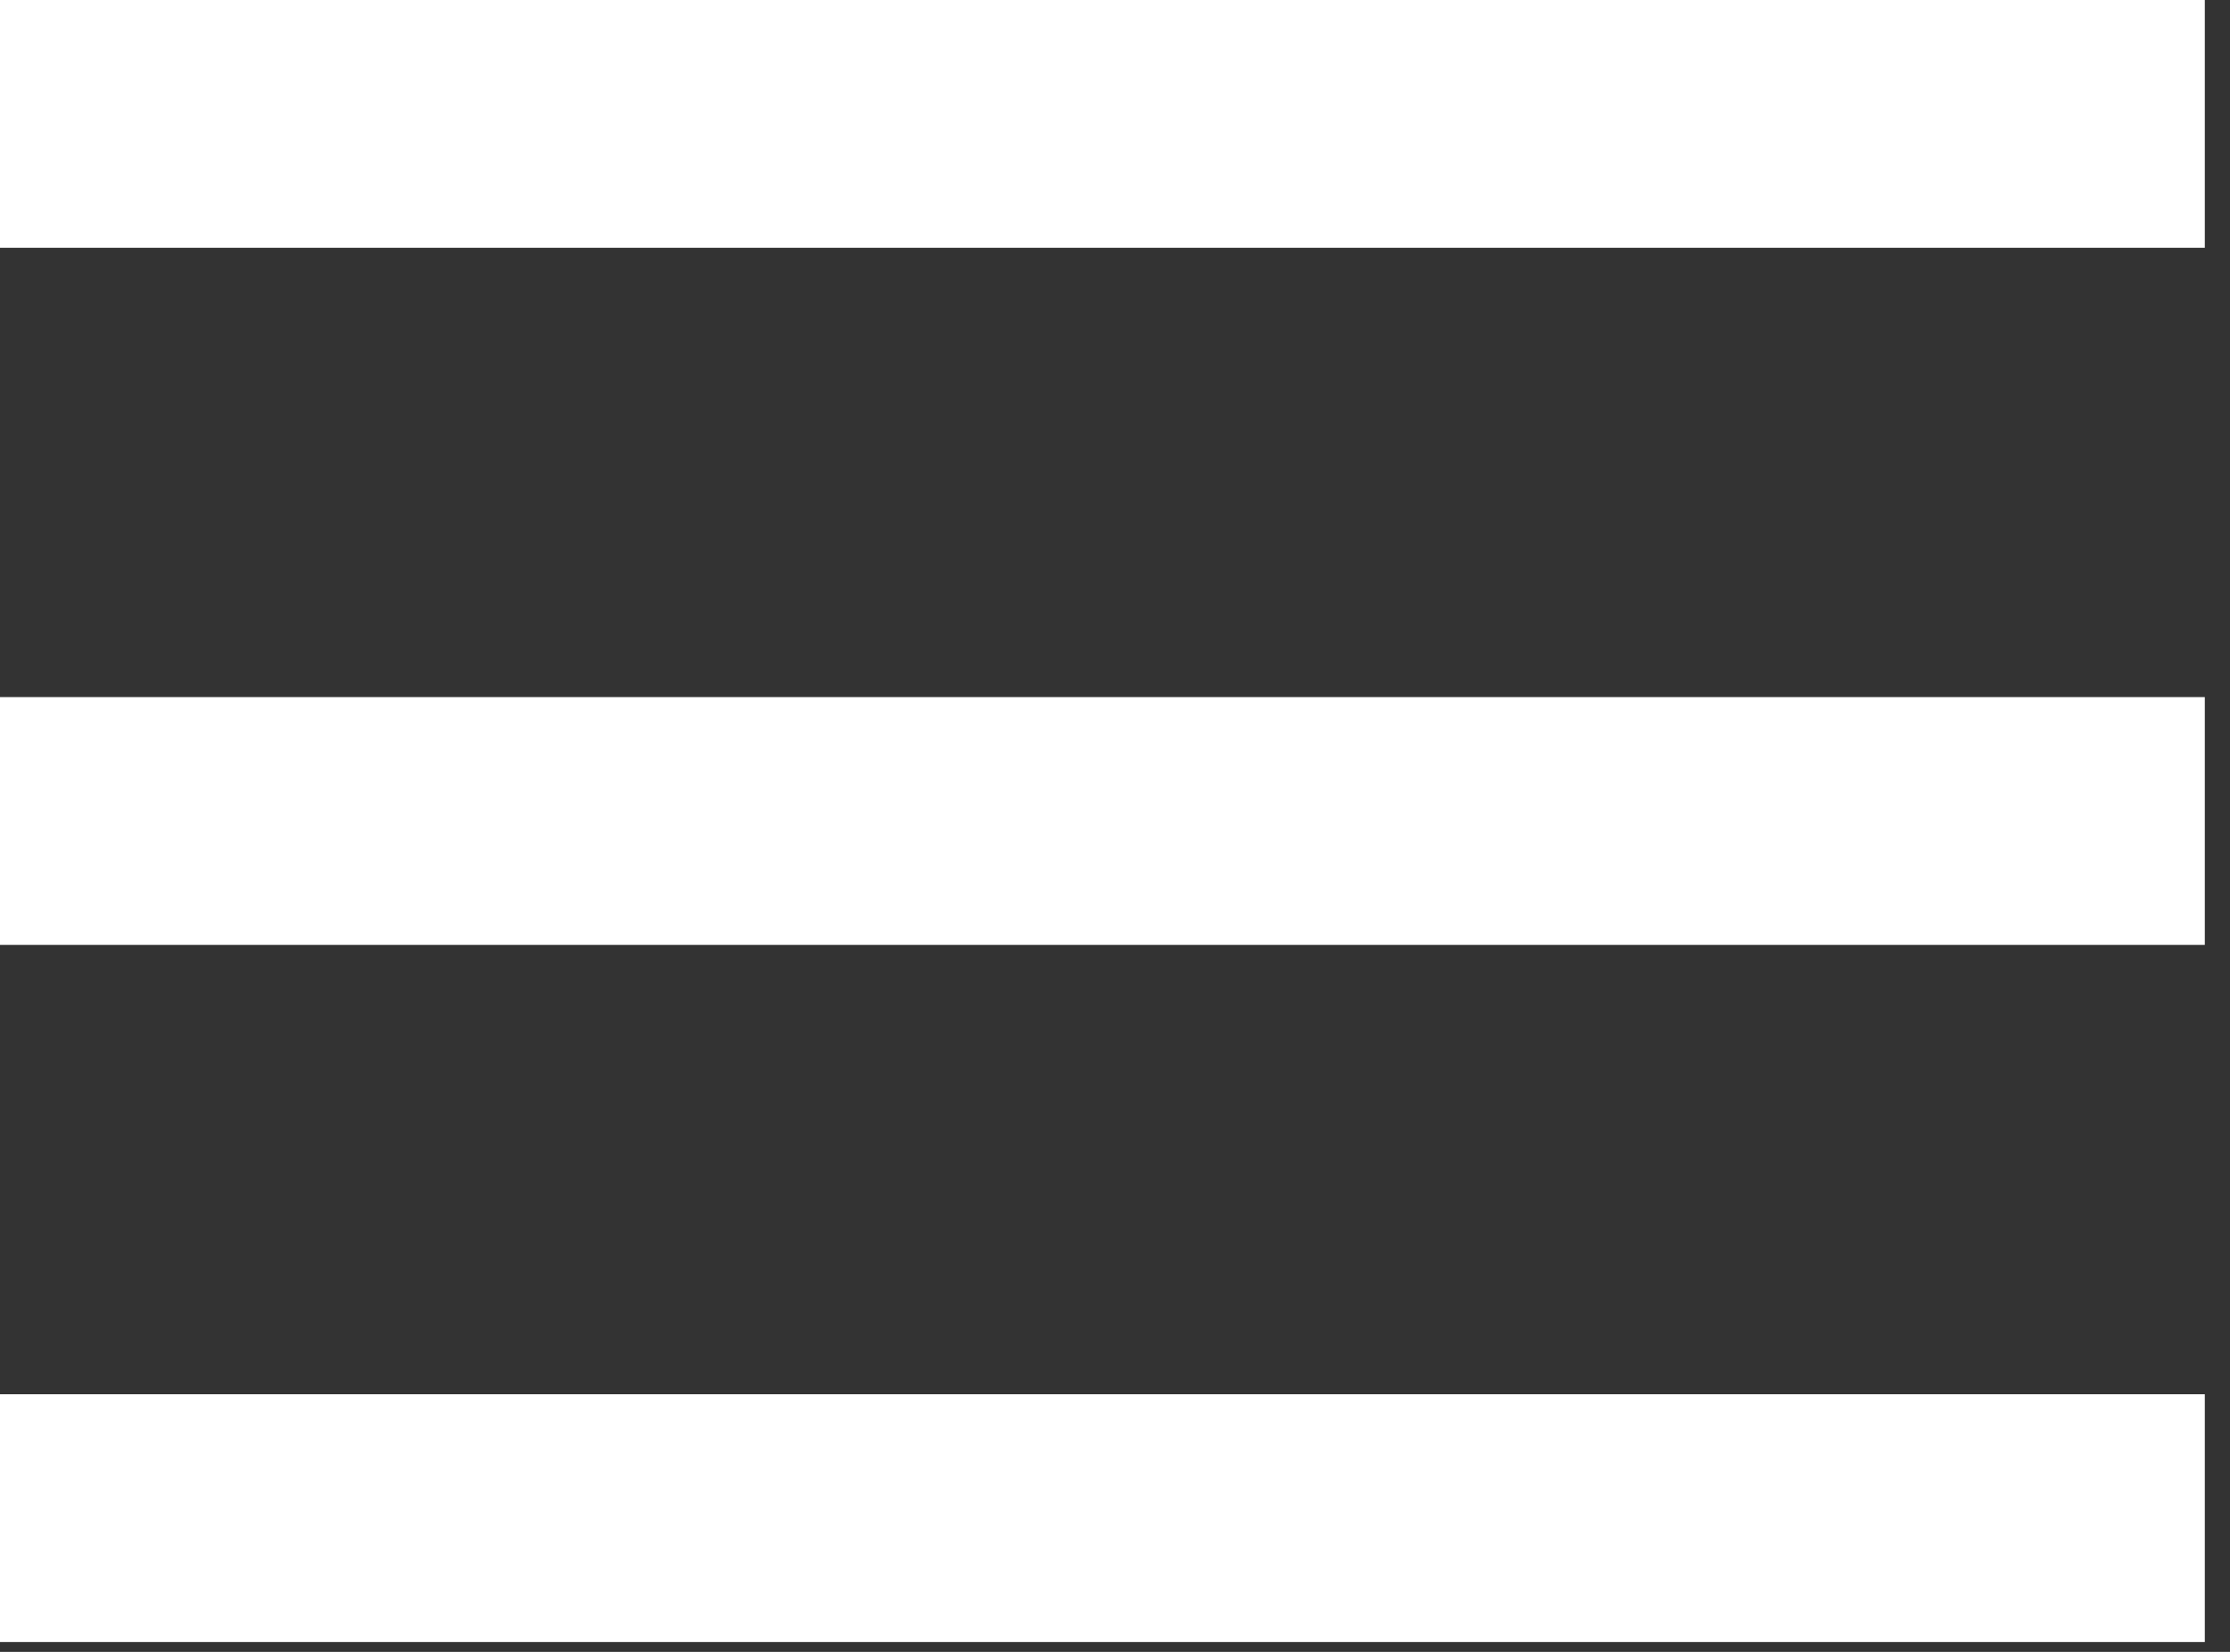
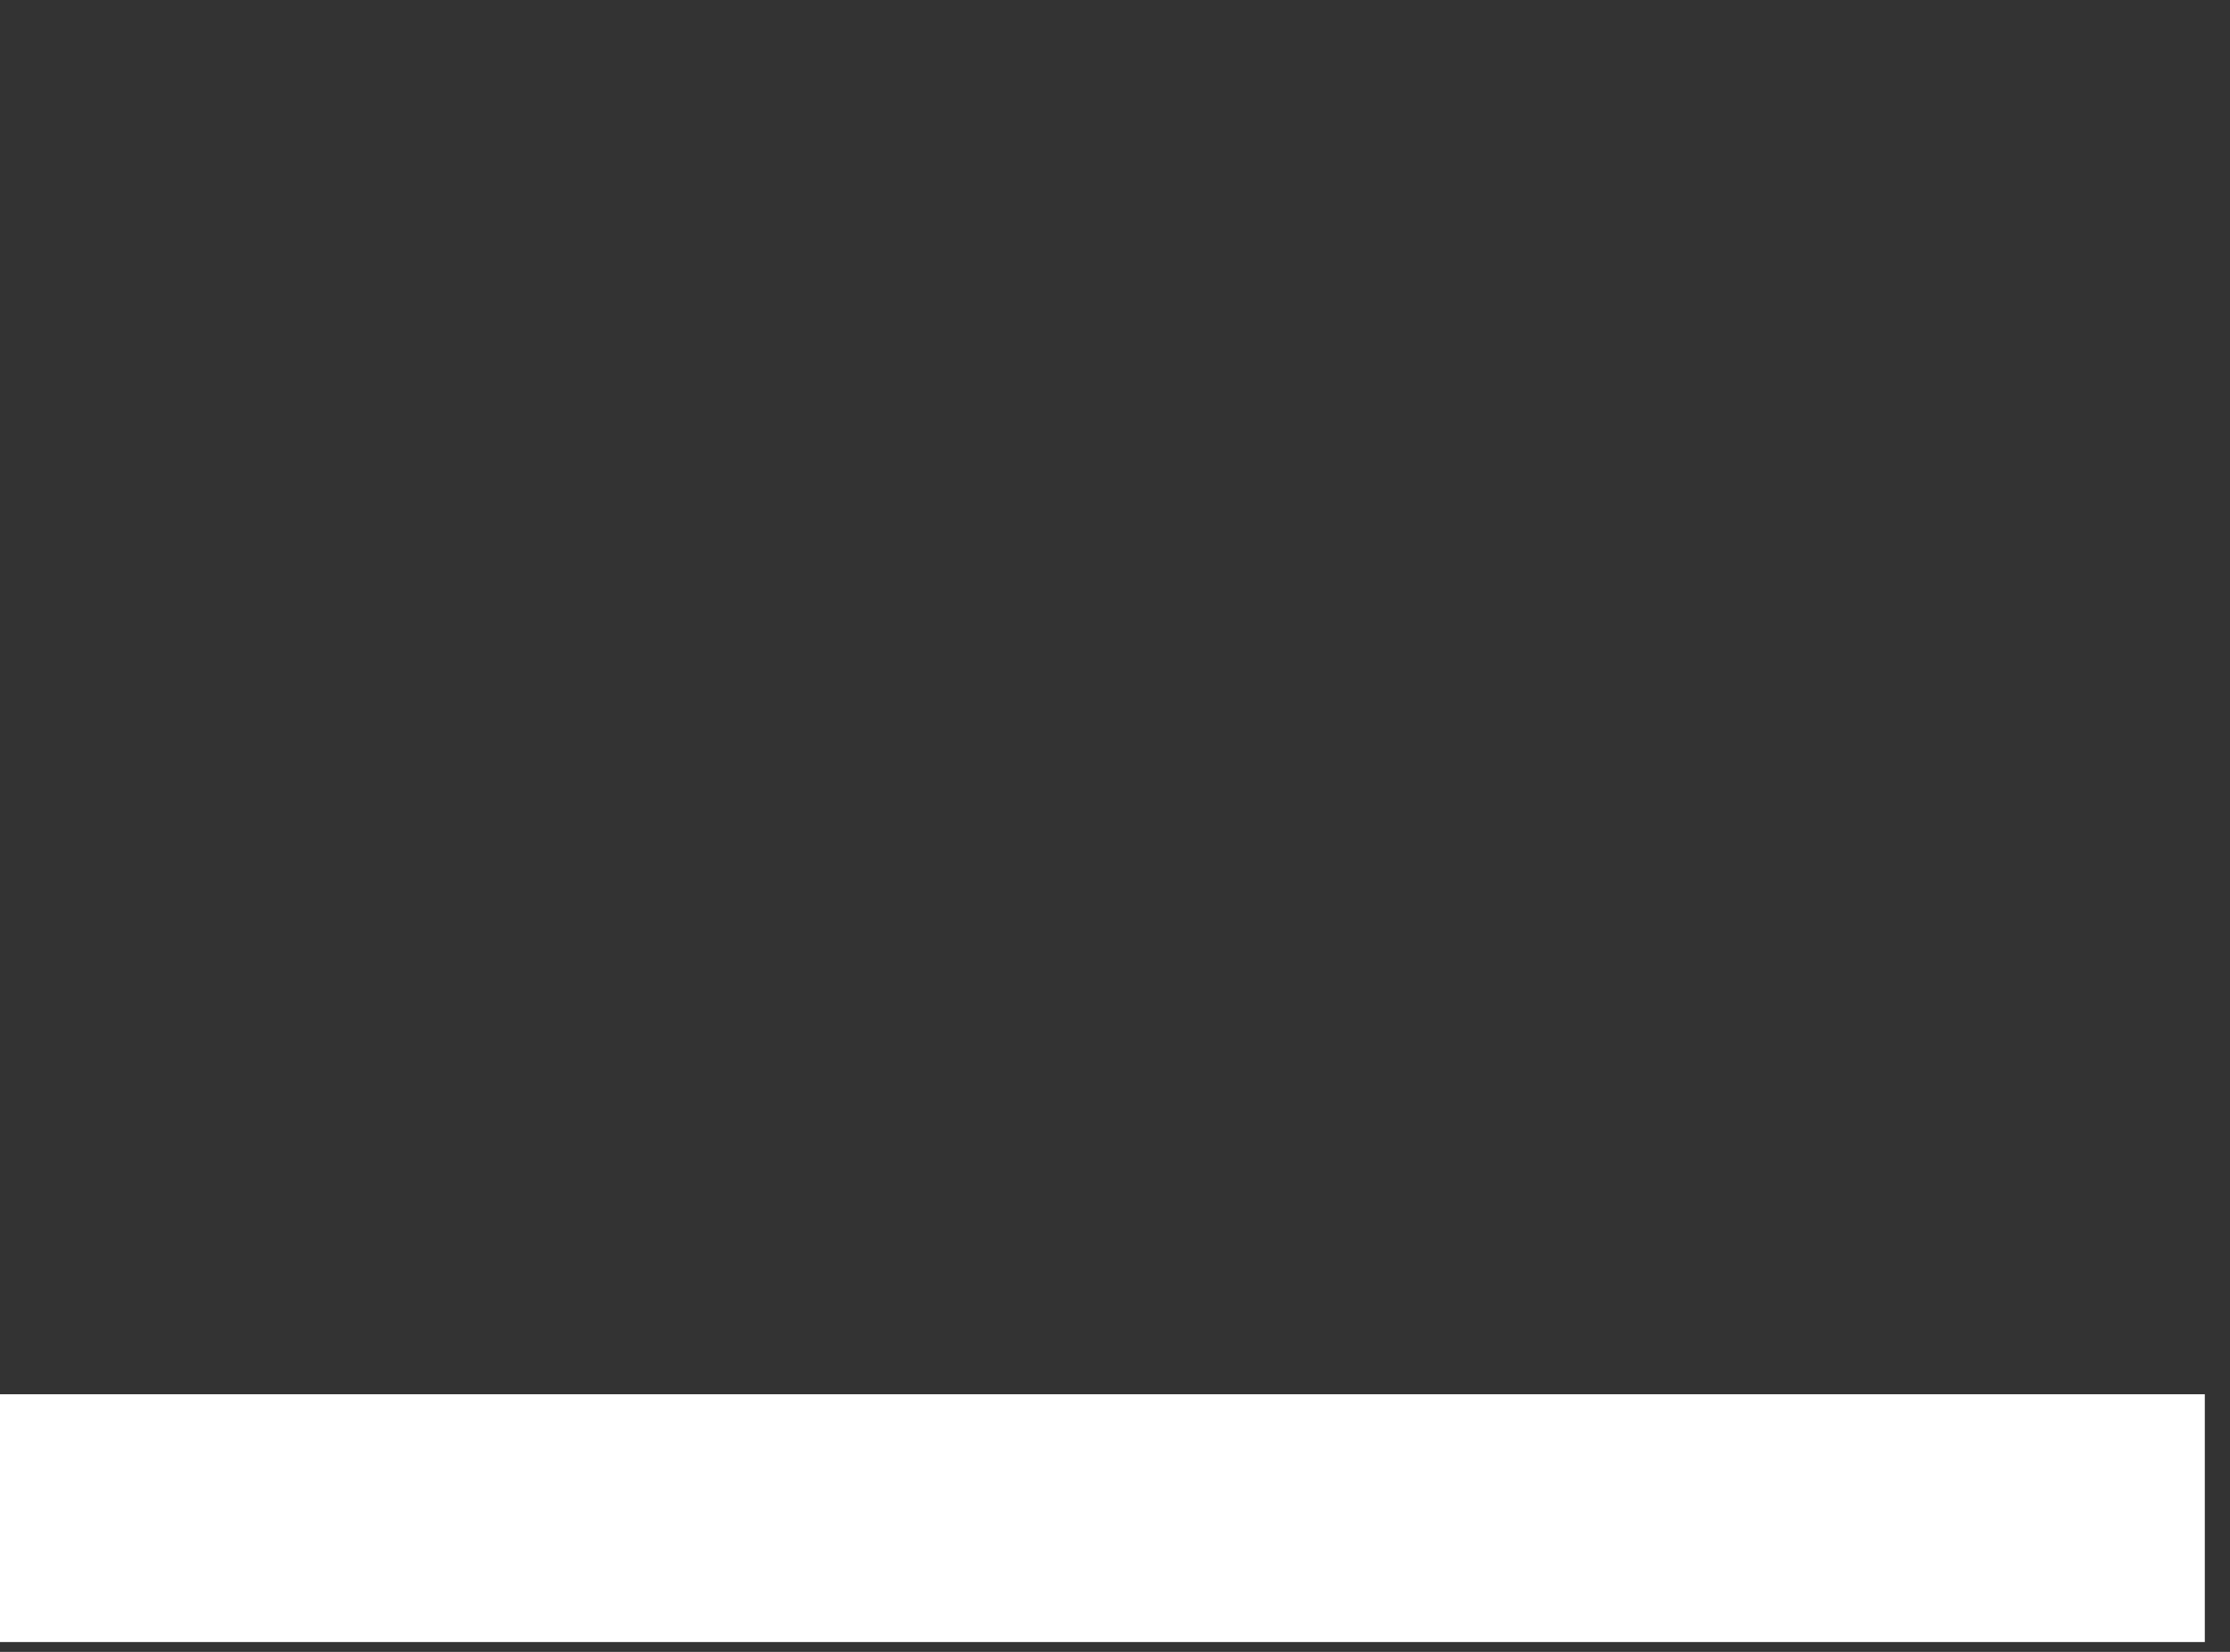
<svg xmlns="http://www.w3.org/2000/svg" width="27" height="20" viewBox="0 0 27 20" fill="none">
  <rect x="0" y="0" width="27" height="20" fill="#333333" stroke="none" />
-   <line x1="26.695" y1="1.5" y2="1.5" stroke="white" stroke-width="3" />
-   <line x1="26.695" y1="9.94" y2="9.94" stroke="white" stroke-width="3" />
  <line x1="26.695" y1="18.381" y2="18.381" stroke="white" stroke-width="3" />
</svg>